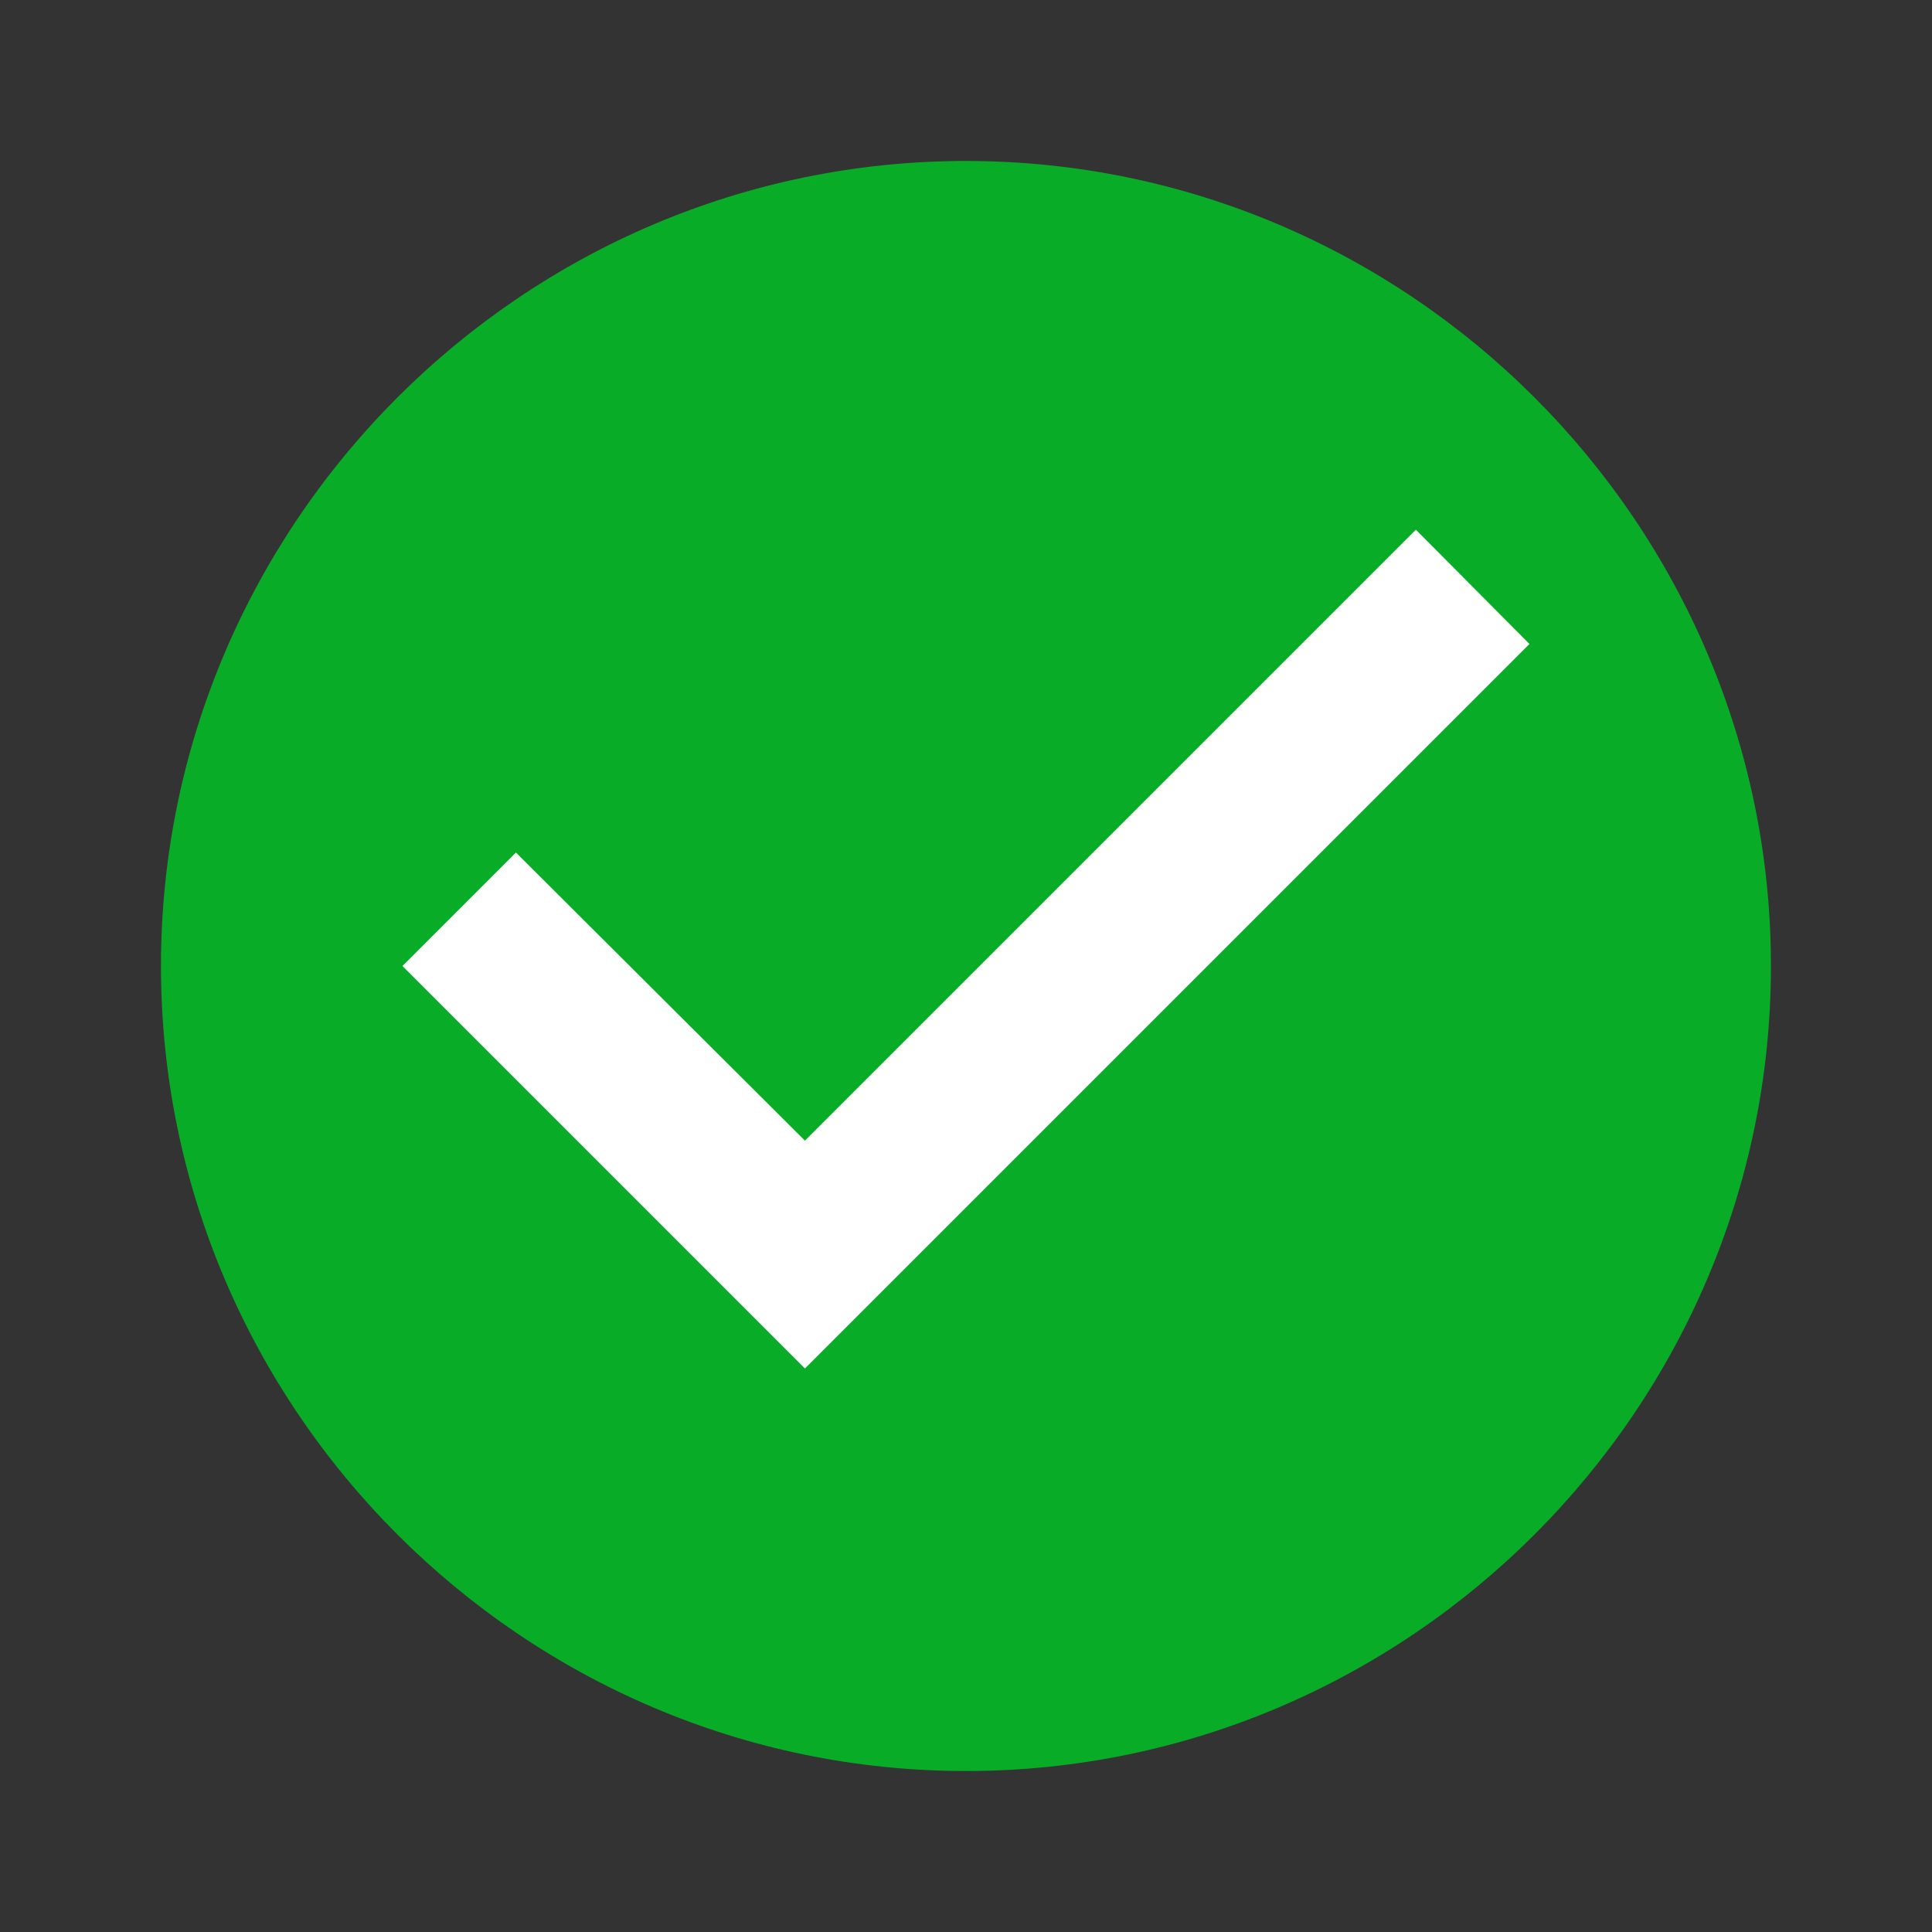
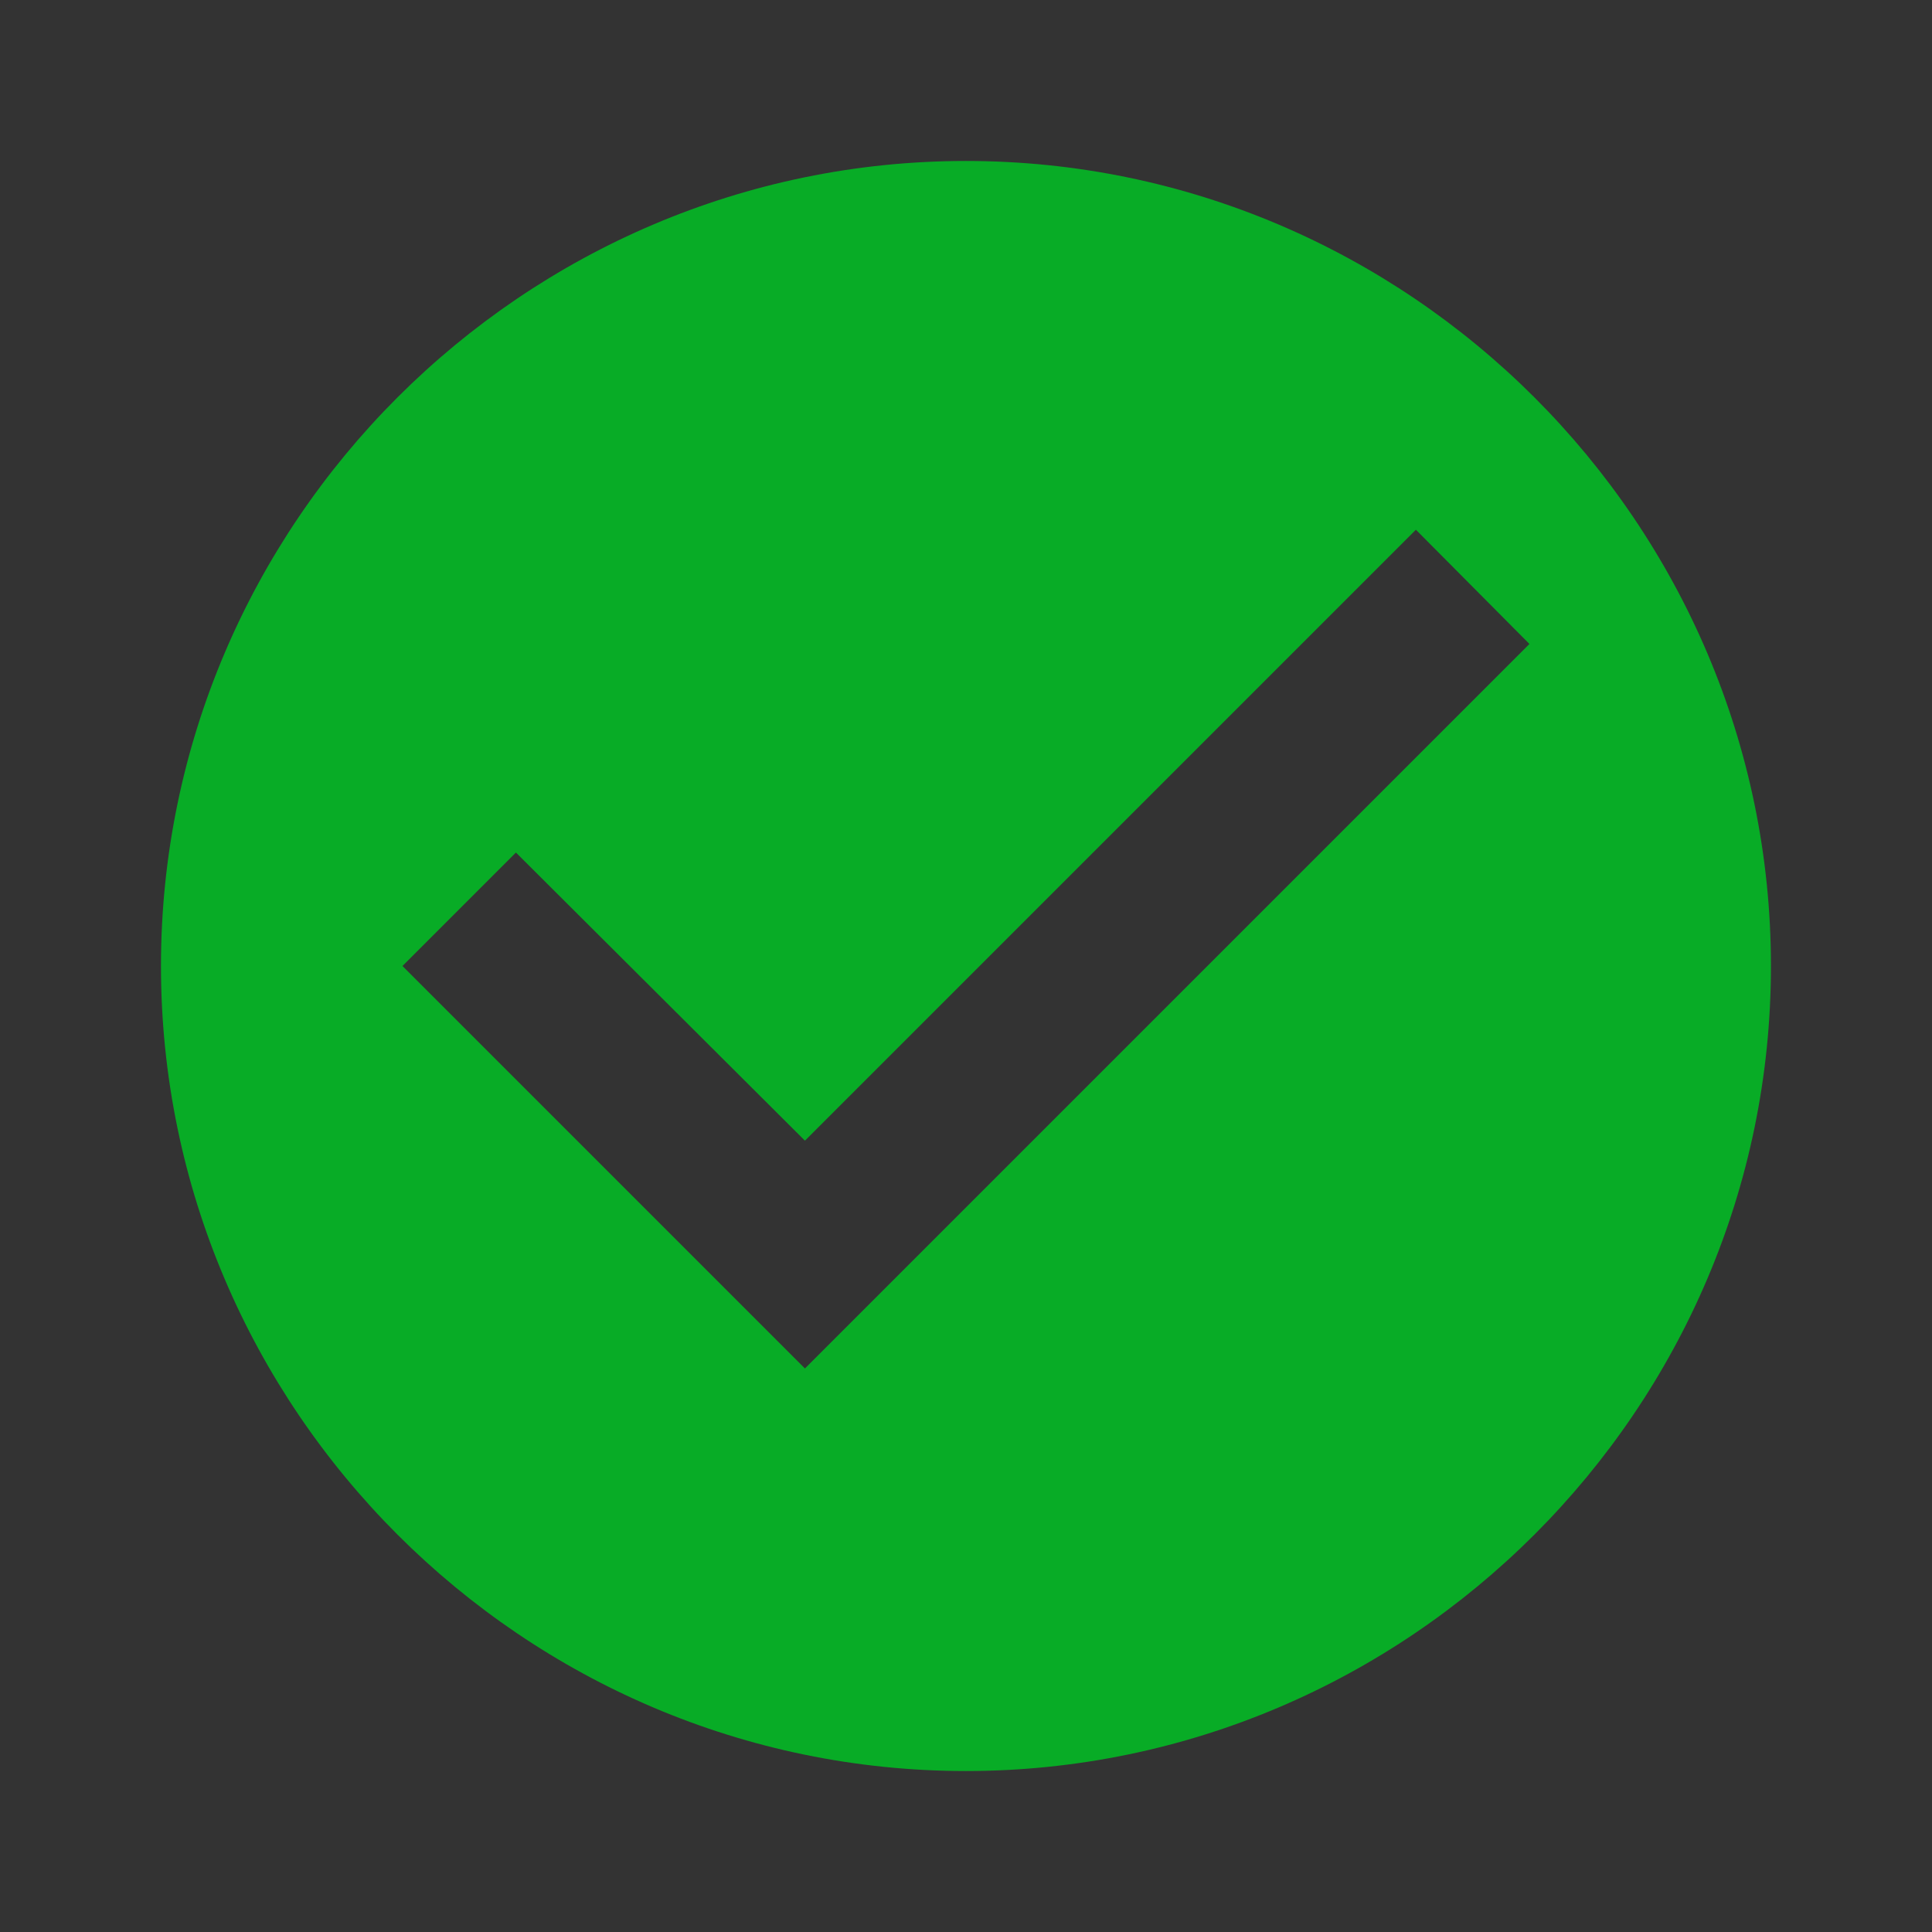
<svg xmlns="http://www.w3.org/2000/svg" width="22" height="22" viewBox="0 0 22 22" fill="none">
  <rect x="0" y="0" width="22" height="22" fill="#333333" stroke="none" />
-   <ellipse cx="11.499" cy="10.5" rx="7.5" ry="6.5" fill="white" />
  <path d="M10.999 1.833C5.958 1.833 1.833 5.958 1.833 11C1.833 16.042 5.958 20.167 10.999 20.167C16.041 20.167 20.166 16.042 20.166 11C20.166 5.958 16.041 1.833 10.999 1.833ZM9.166 15.583L4.583 11L5.875 9.708L9.166 12.989L16.123 6.032L17.416 7.333L9.166 15.583Z" fill="#08AC26" />
</svg>